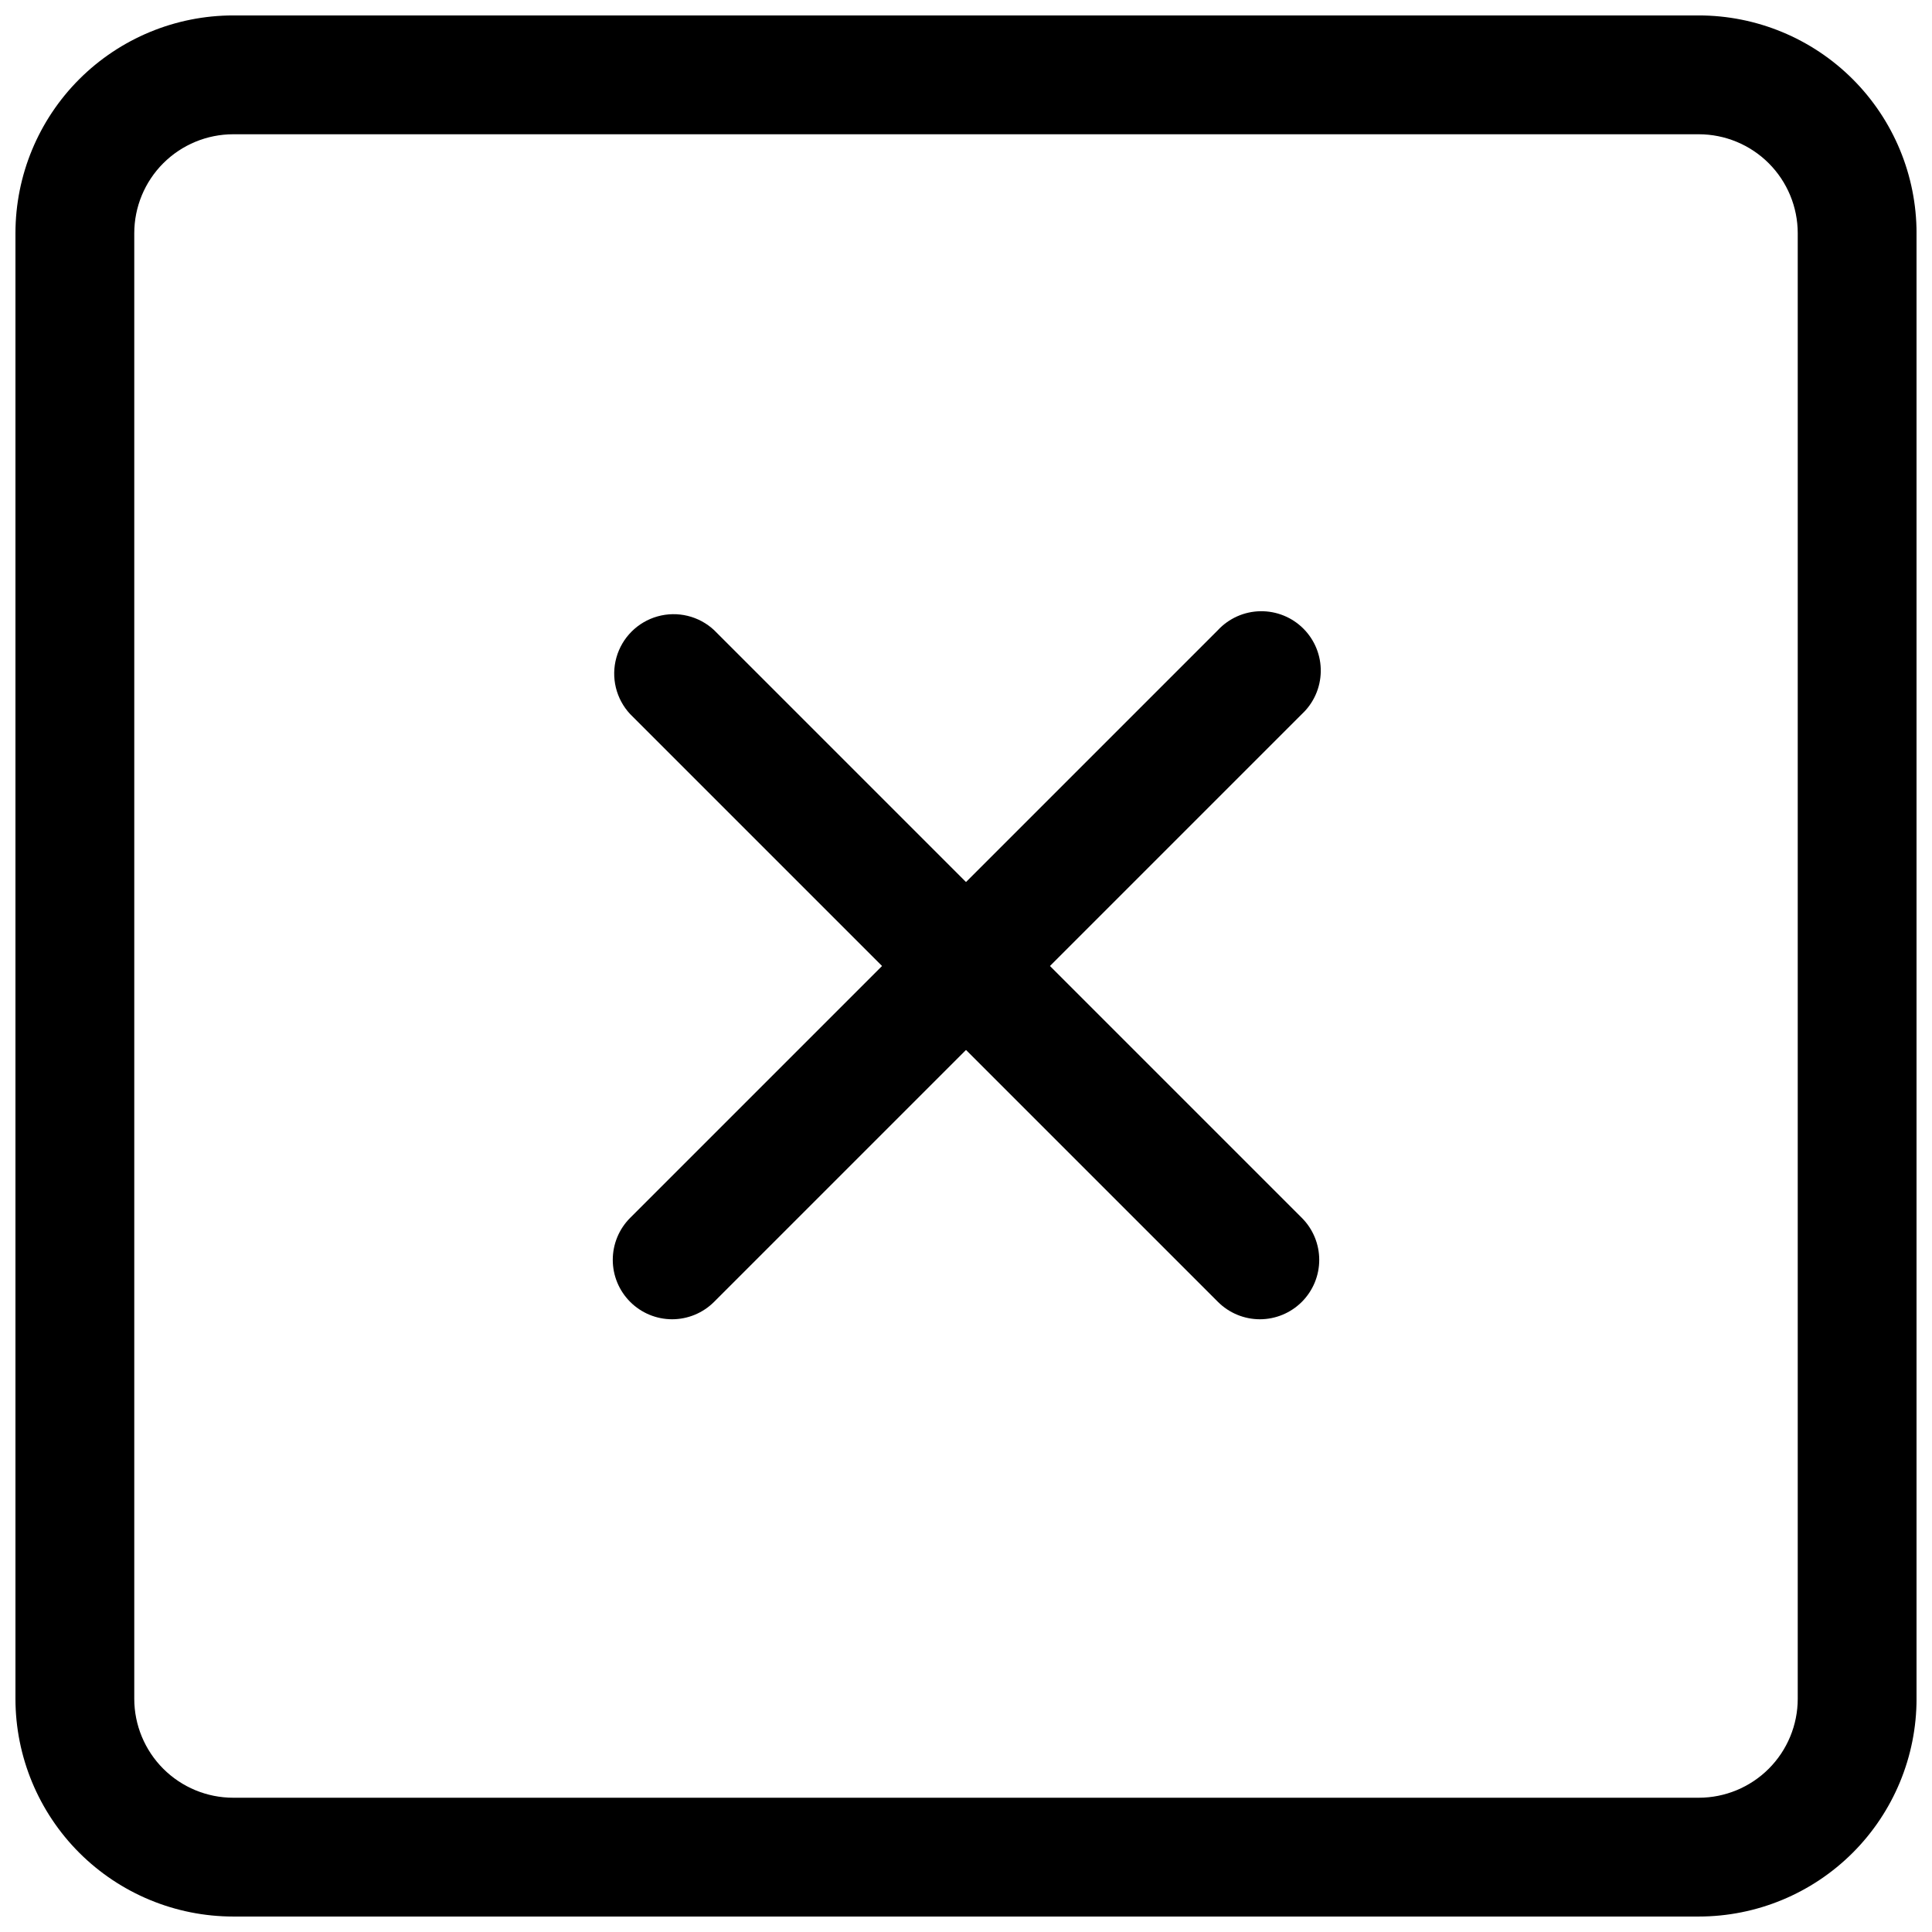
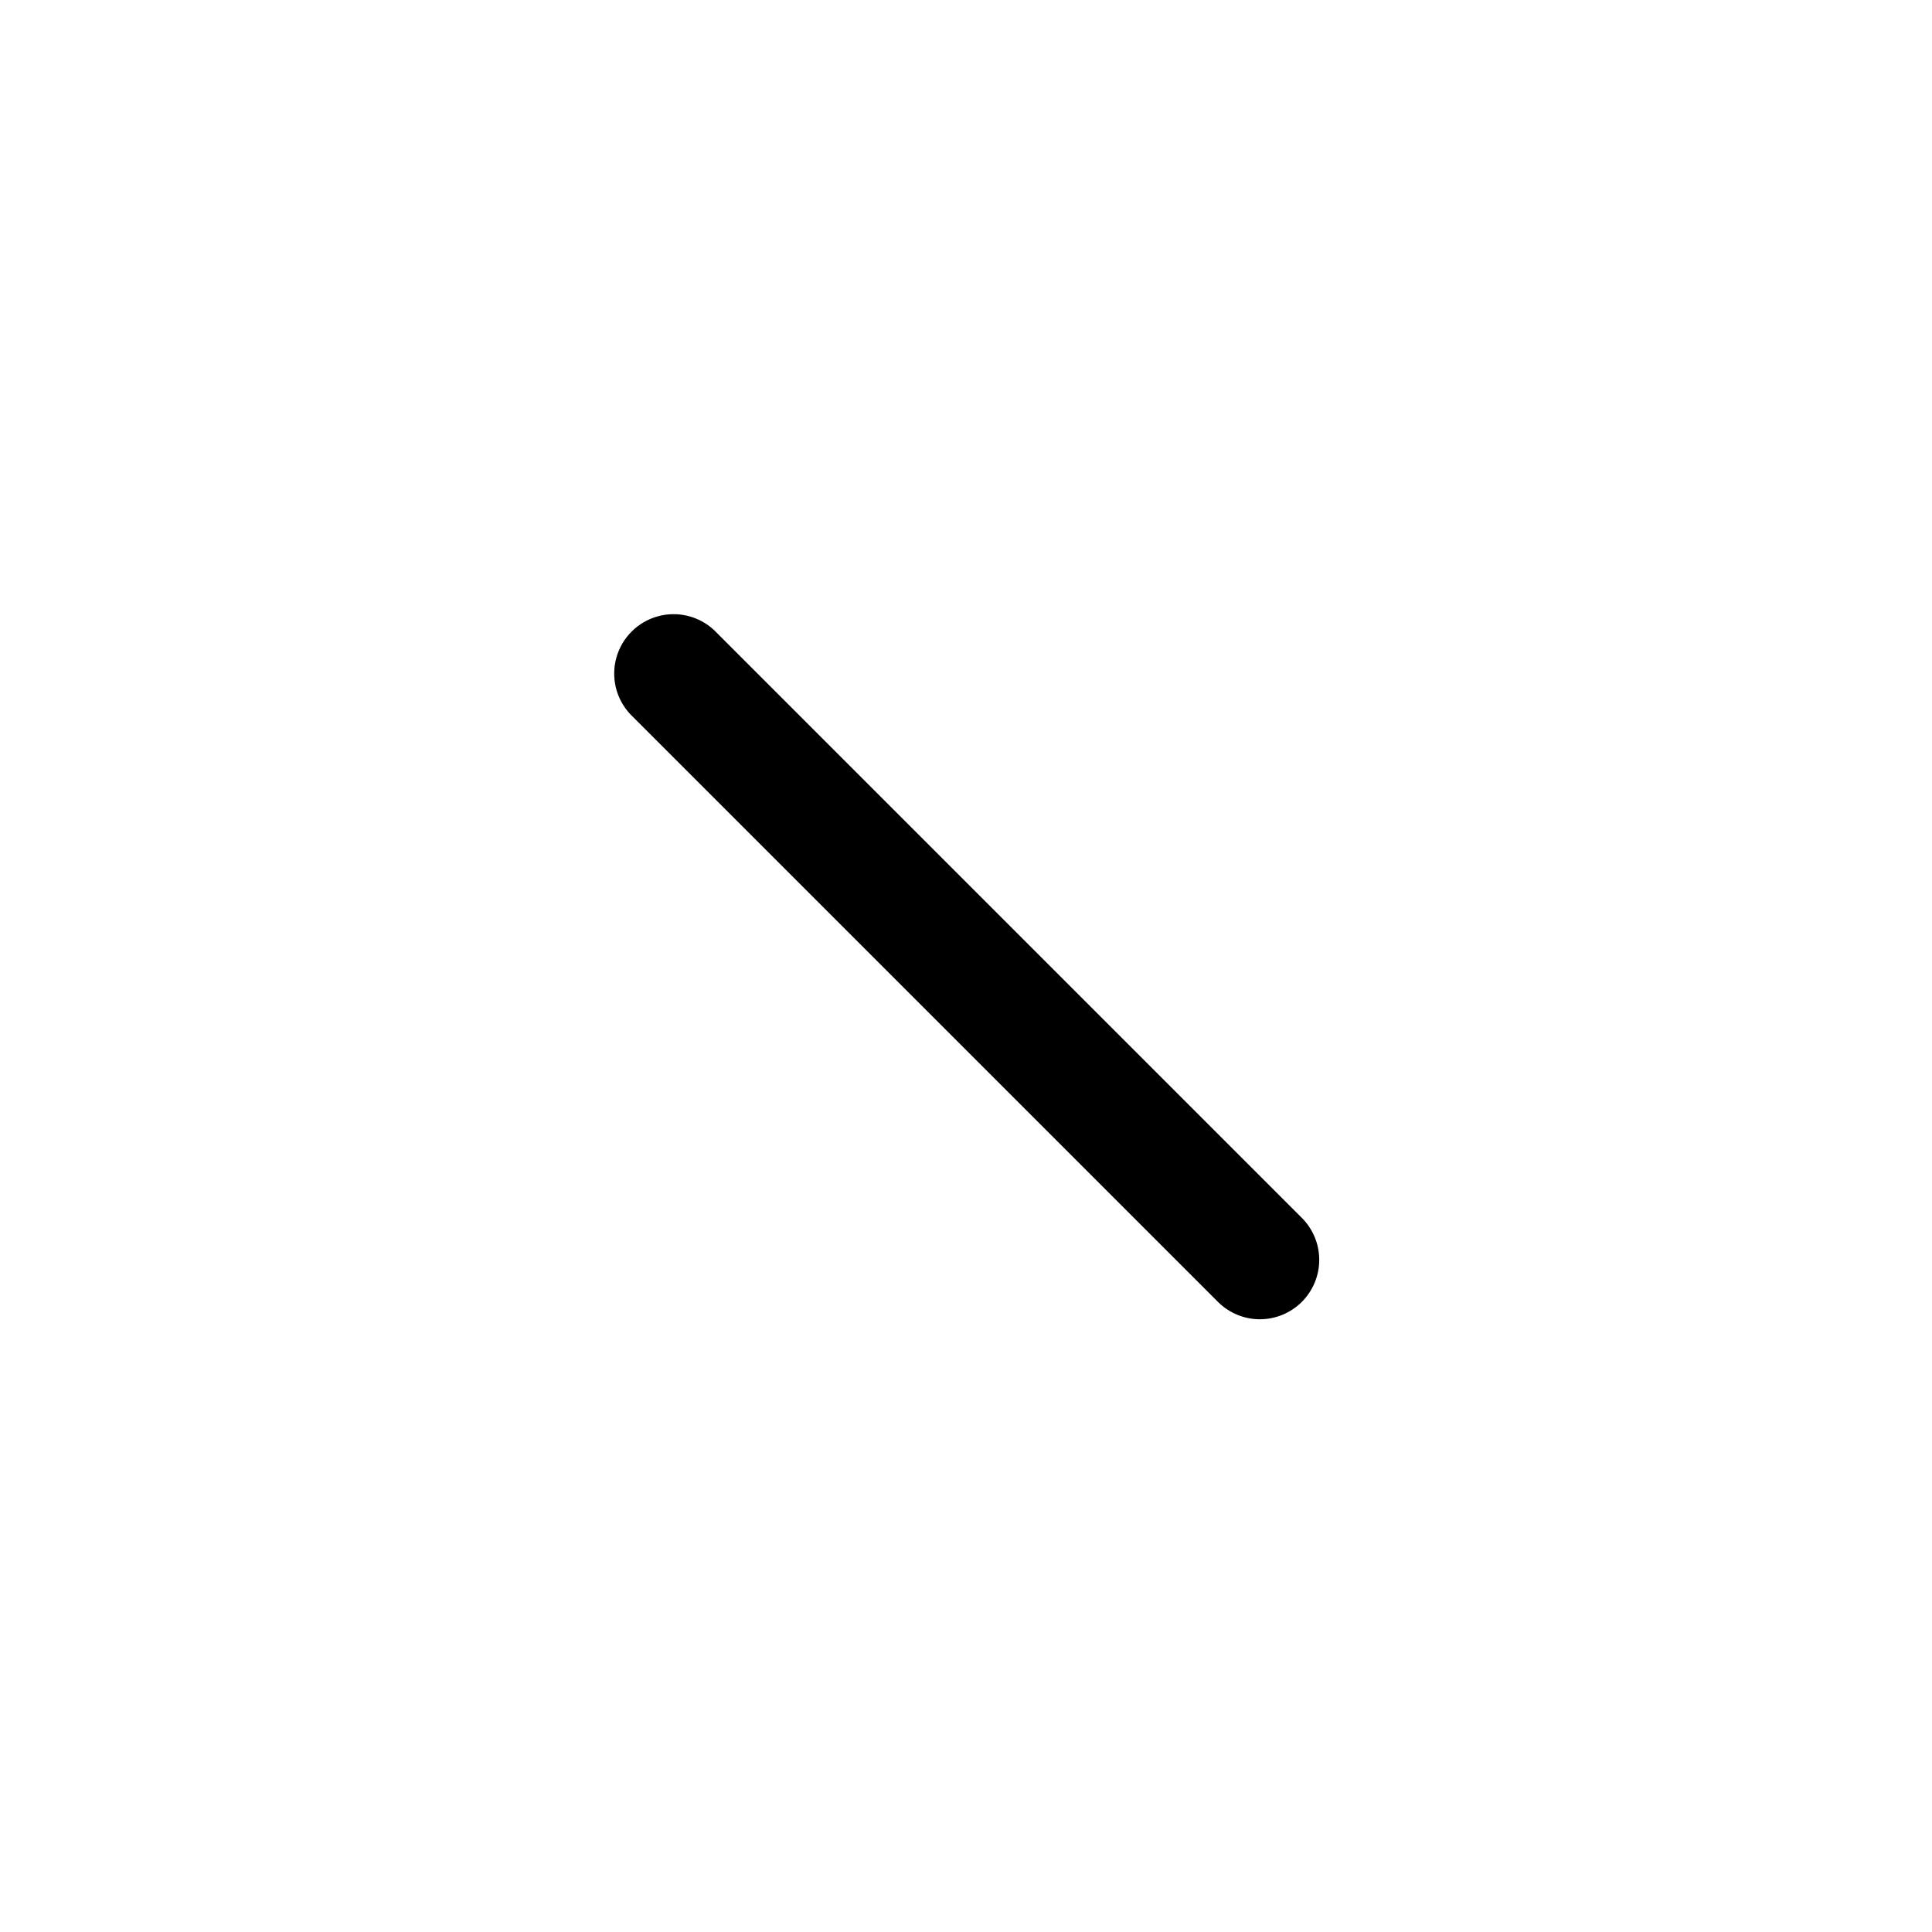
<svg xmlns="http://www.w3.org/2000/svg" width="800px" height="800px" version="1.1" viewBox="144 144 512 512">
  <defs>
    <clipPath id="a">
-       <path d="m148.09 148.09h503.81v503.81h-503.81z" />
-     </clipPath>
+       </clipPath>
  </defs>
-   <path d="m322.12 493.62c-4.172-0.004-8.172-1.664-11.121-4.617-2.949-2.953-4.609-6.953-4.609-11.125 0-4.176 1.656-8.176 4.606-11.129l155.76-155.76c2.91-3.125 6.969-4.934 11.238-5.008 4.273-0.074 8.391 1.586 11.414 4.609 3.019 3.019 4.684 7.137 4.606 11.41-0.074 4.269-1.883 8.328-5.008 11.238l-155.76 155.76c-2.949 2.953-6.949 4.617-11.125 4.621z" />
  <path d="m477.88 493.62c-4.176-0.004-8.176-1.668-11.125-4.621l-155.76-155.76c-3.746-4.016-5.125-9.695-3.641-14.984 1.484-5.289 5.617-9.422 10.906-10.906 5.289-1.484 10.969-0.105 14.984 3.641l155.76 155.76c2.949 2.953 4.606 6.953 4.606 11.129 0 4.172-1.656 8.172-4.606 11.125-2.953 2.953-6.953 4.613-11.125 4.617z" />
  <g clip-path="url(#a)">
    <path d="m594.18 651.9h-388.36c-15.309 0-29.992-6.082-40.82-16.906-10.824-10.828-16.906-25.512-16.906-40.82v-388.36c0-15.309 6.082-29.992 16.906-40.82 10.828-10.824 25.512-16.906 40.82-16.906h388.36c15.309 0 29.992 6.082 40.82 16.906 10.824 10.828 16.906 25.512 16.906 40.82v388.36c0 15.309-6.082 29.992-16.906 40.82-10.828 10.824-25.512 16.906-40.82 16.906zm-388.36-472.32c-6.957 0-13.633 2.766-18.555 7.684-4.918 4.922-7.684 11.598-7.684 18.555v388.36c0 6.957 2.766 13.633 7.684 18.555 4.922 4.922 11.598 7.684 18.555 7.684h388.36c6.957 0 13.633-2.762 18.555-7.684s7.684-11.598 7.684-18.555v-388.36c0-6.957-2.762-13.633-7.684-18.555-4.922-4.918-11.598-7.684-18.555-7.684z" />
  </g>
</svg>